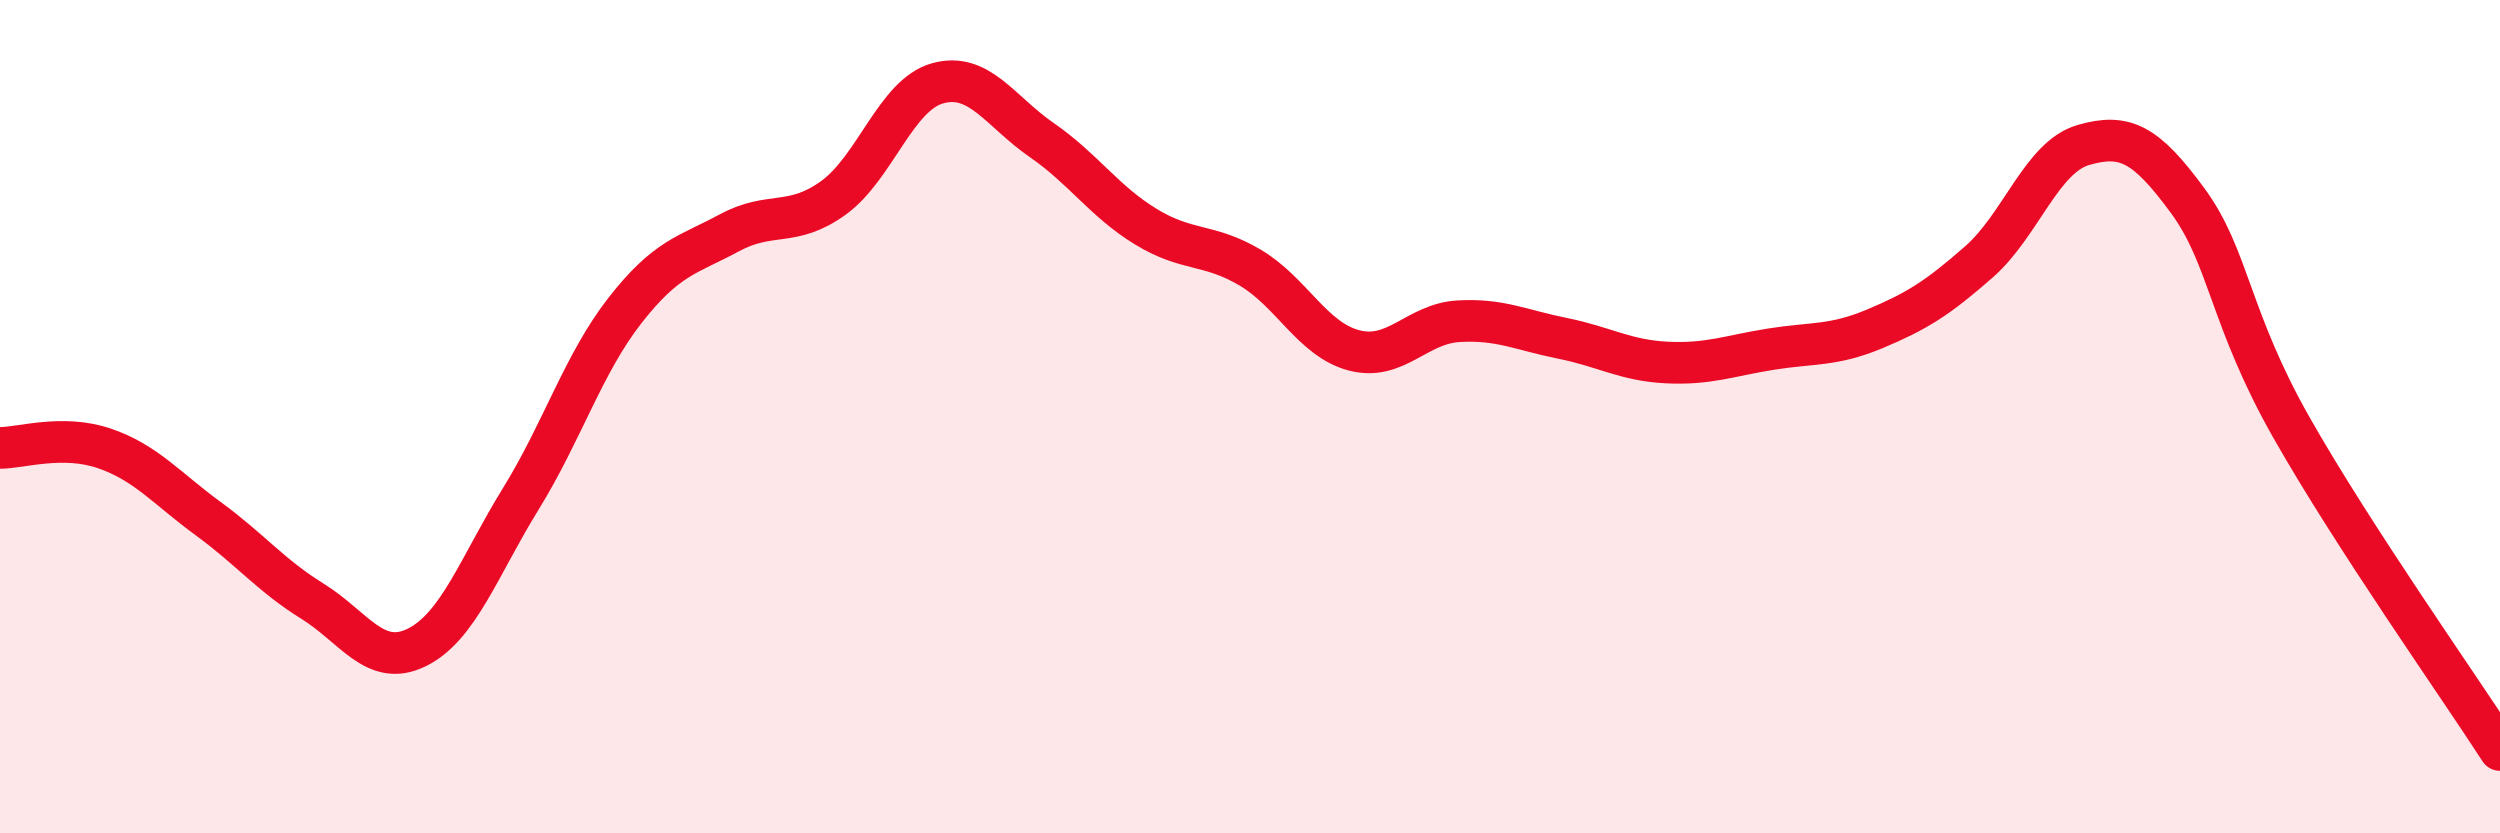
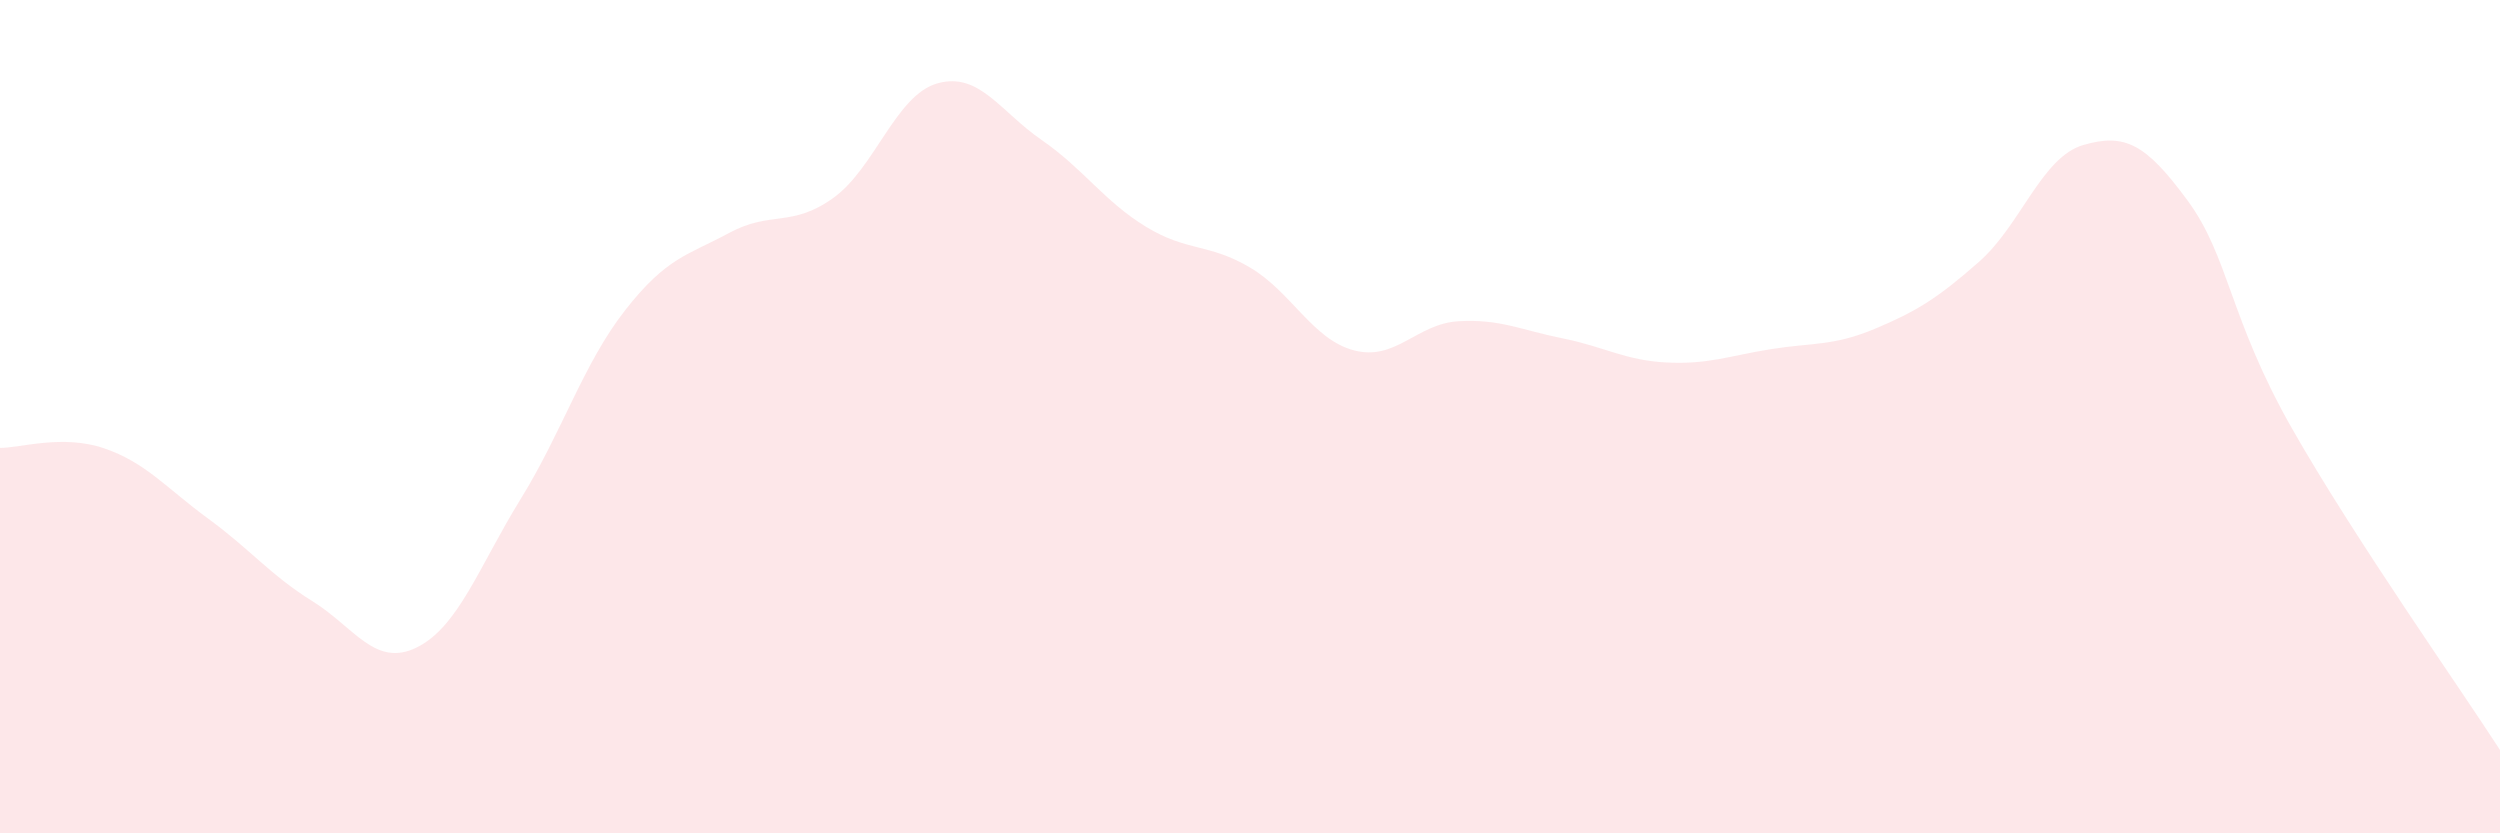
<svg xmlns="http://www.w3.org/2000/svg" width="60" height="20" viewBox="0 0 60 20">
  <path d="M 0,10.75 C 0.5,10.75 1.5,10.42 2.5,10.76 C 3.5,11.1 4,11.72 5,12.45 C 6,13.18 6.5,13.81 7.5,14.43 C 8.5,15.05 9,16.03 10,15.54 C 11,15.05 11.5,13.59 12.5,11.97 C 13.5,10.35 14,8.73 15,7.45 C 16,6.17 16.5,6.13 17.5,5.59 C 18.5,5.05 19,5.47 20,4.75 C 21,4.03 21.5,2.28 22.5,2 C 23.5,1.72 24,2.67 25,3.36 C 26,4.05 26.5,4.83 27.5,5.44 C 28.5,6.05 29,5.83 30,6.42 C 31,7.01 31.5,8.15 32.5,8.41 C 33.5,8.67 34,7.77 35,7.71 C 36,7.65 36.5,7.92 37.5,8.12 C 38.5,8.32 39,8.65 40,8.7 C 41,8.75 41.5,8.54 42.5,8.38 C 43.5,8.22 44,8.31 45,7.89 C 46,7.47 46.5,7.16 47.5,6.28 C 48.5,5.4 49,3.77 50,3.48 C 51,3.19 51.5,3.45 52.5,4.81 C 53.5,6.17 53.5,7.63 55,10.27 C 56.5,12.91 59,16.45 60,18L60 20L0 20Z" fill="#EB0A25" opacity="0.1" stroke-linecap="round" stroke-linejoin="round" />
-   <path d="M 0,10.75 C 0.5,10.75 1.5,10.42 2.5,10.76 C 3.5,11.1 4,11.72 5,12.45 C 6,13.18 6.5,13.81 7.5,14.43 C 8.5,15.05 9,16.03 10,15.54 C 11,15.05 11.5,13.59 12.5,11.97 C 13.5,10.35 14,8.73 15,7.45 C 16,6.17 16.5,6.13 17.5,5.59 C 18.5,5.05 19,5.47 20,4.75 C 21,4.03 21.5,2.28 22.5,2 C 23.5,1.72 24,2.67 25,3.36 C 26,4.05 26.5,4.83 27.5,5.44 C 28.5,6.05 29,5.83 30,6.42 C 31,7.01 31.5,8.15 32.5,8.41 C 33.5,8.67 34,7.77 35,7.71 C 36,7.65 36.5,7.92 37.5,8.12 C 38.5,8.32 39,8.65 40,8.7 C 41,8.75 41.5,8.54 42.5,8.38 C 43.5,8.22 44,8.31 45,7.89 C 46,7.47 46.5,7.16 47.5,6.28 C 48.5,5.4 49,3.77 50,3.48 C 51,3.19 51.5,3.45 52.5,4.81 C 53.5,6.17 53.5,7.63 55,10.27 C 56.5,12.91 59,16.45 60,18" stroke="#EB0A25" stroke-width="1" fill="none" stroke-linecap="round" stroke-linejoin="round" />
</svg>